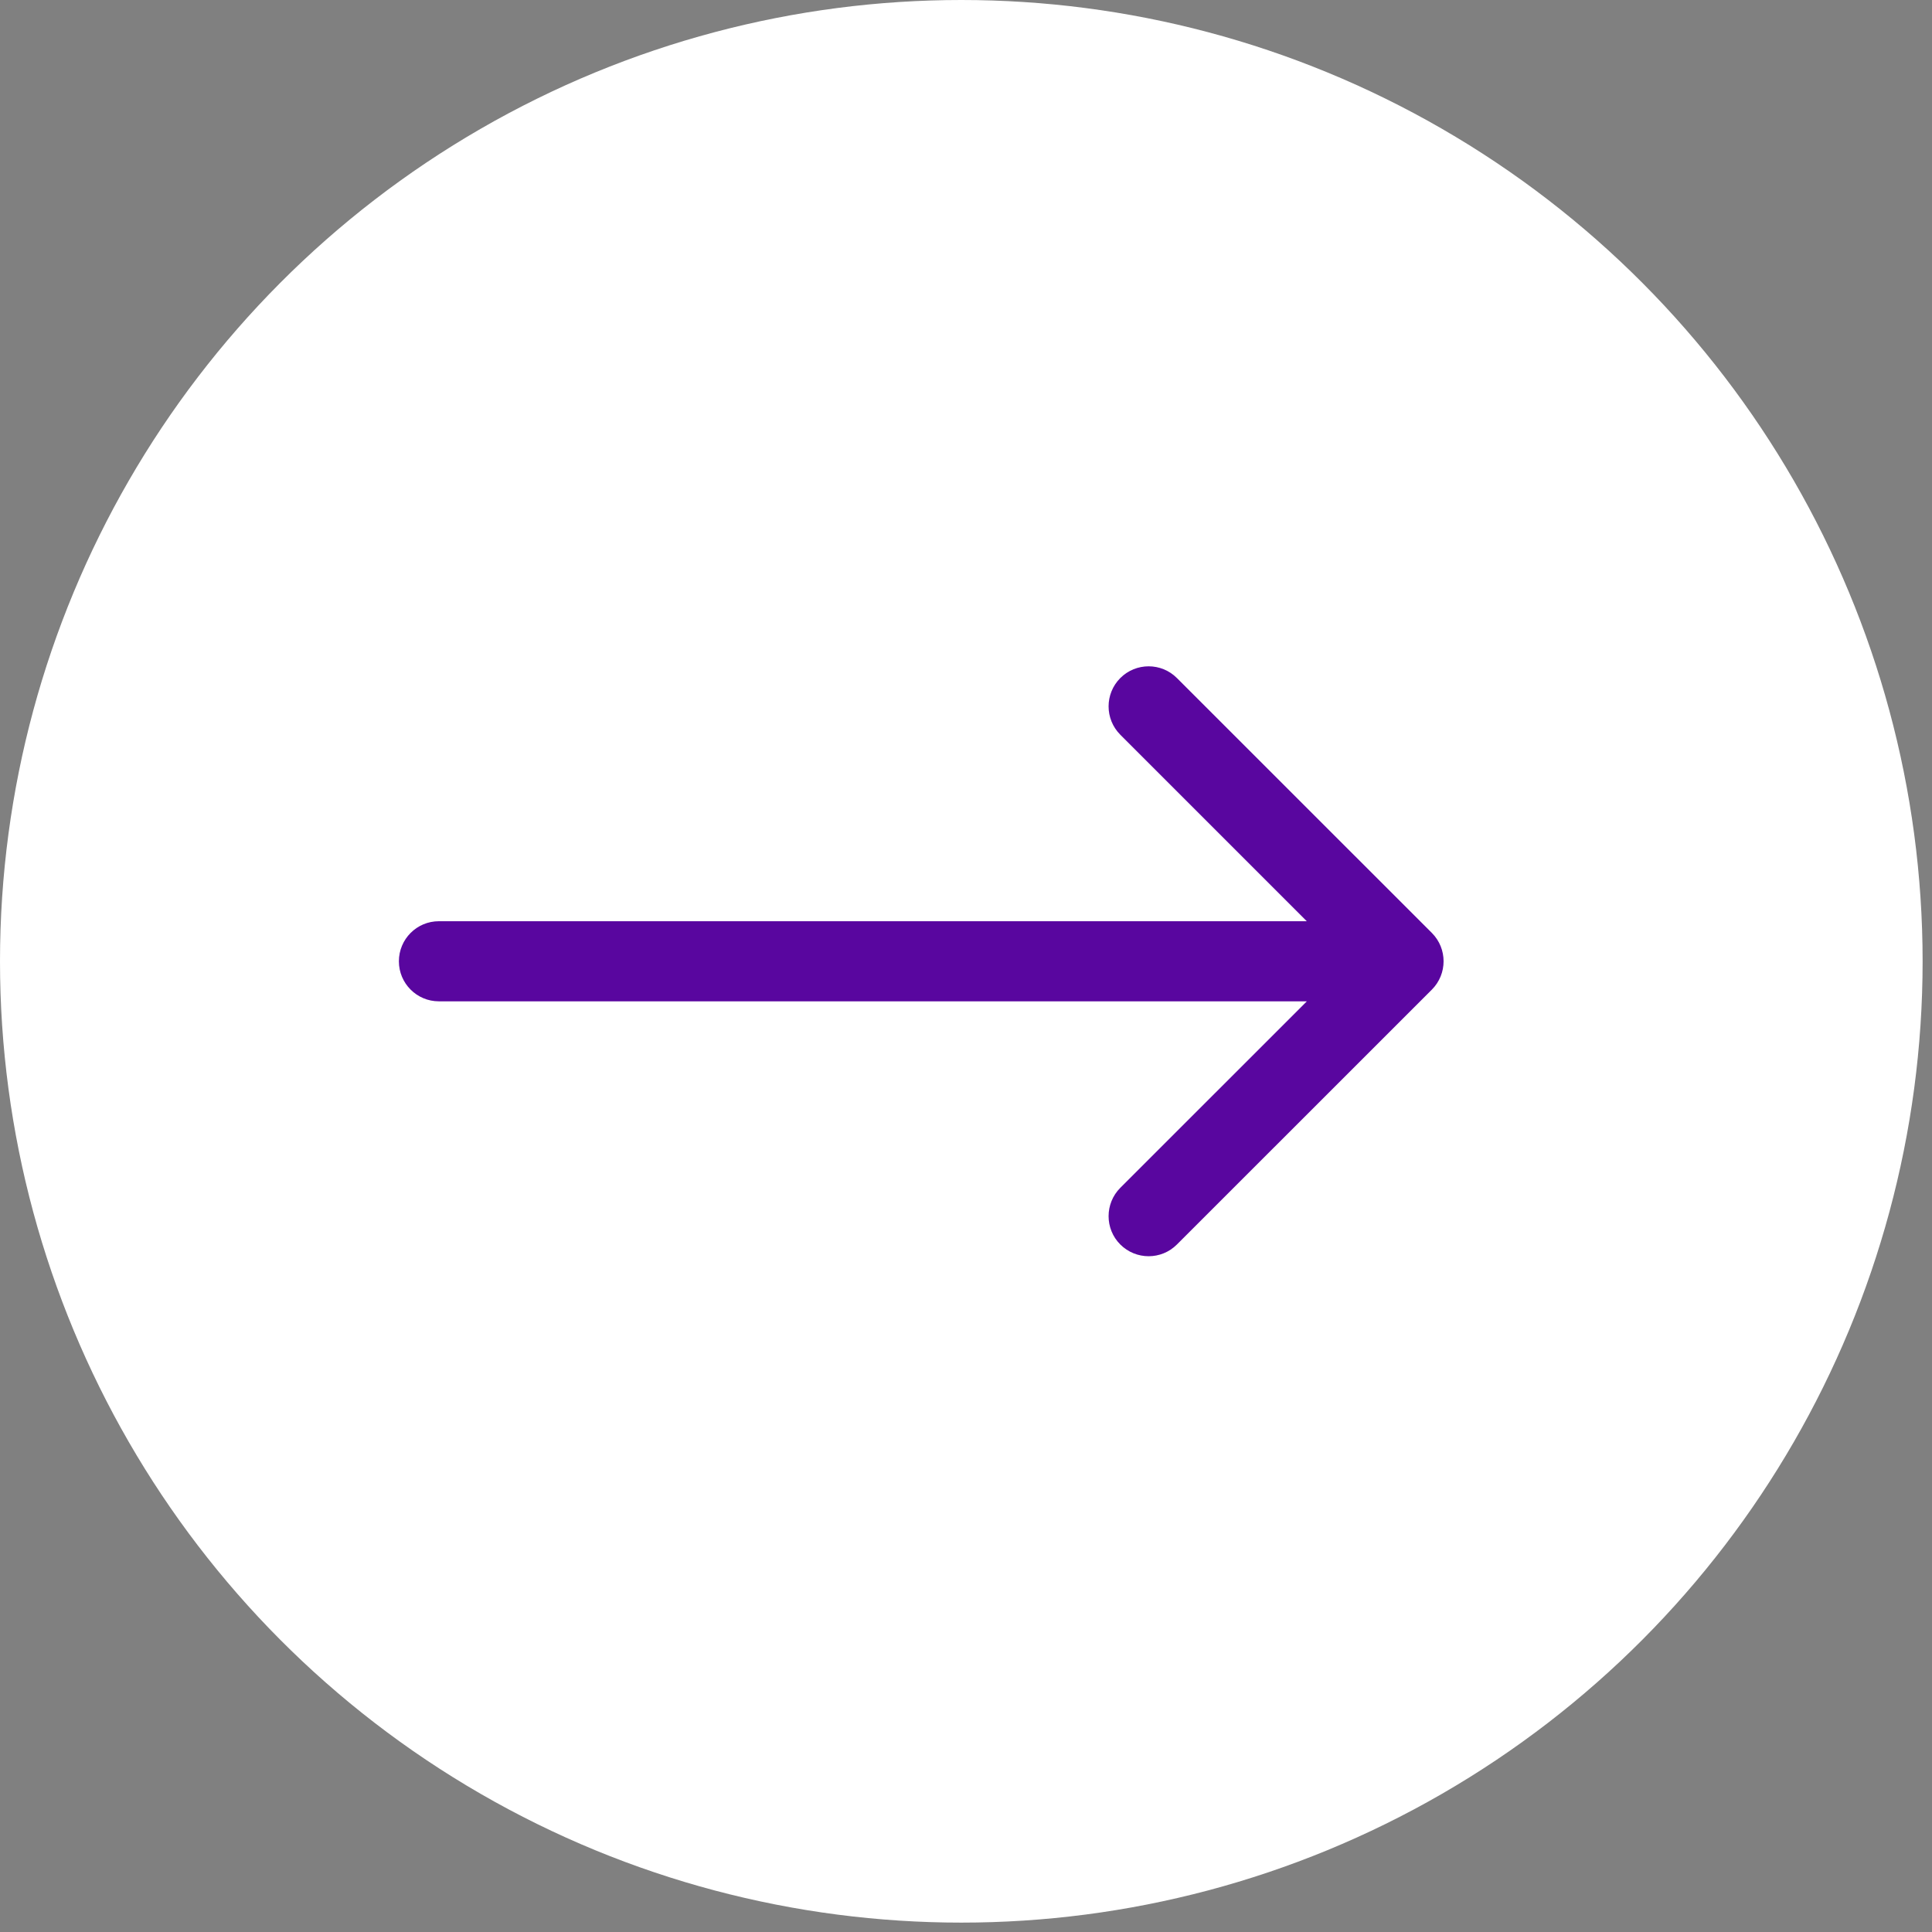
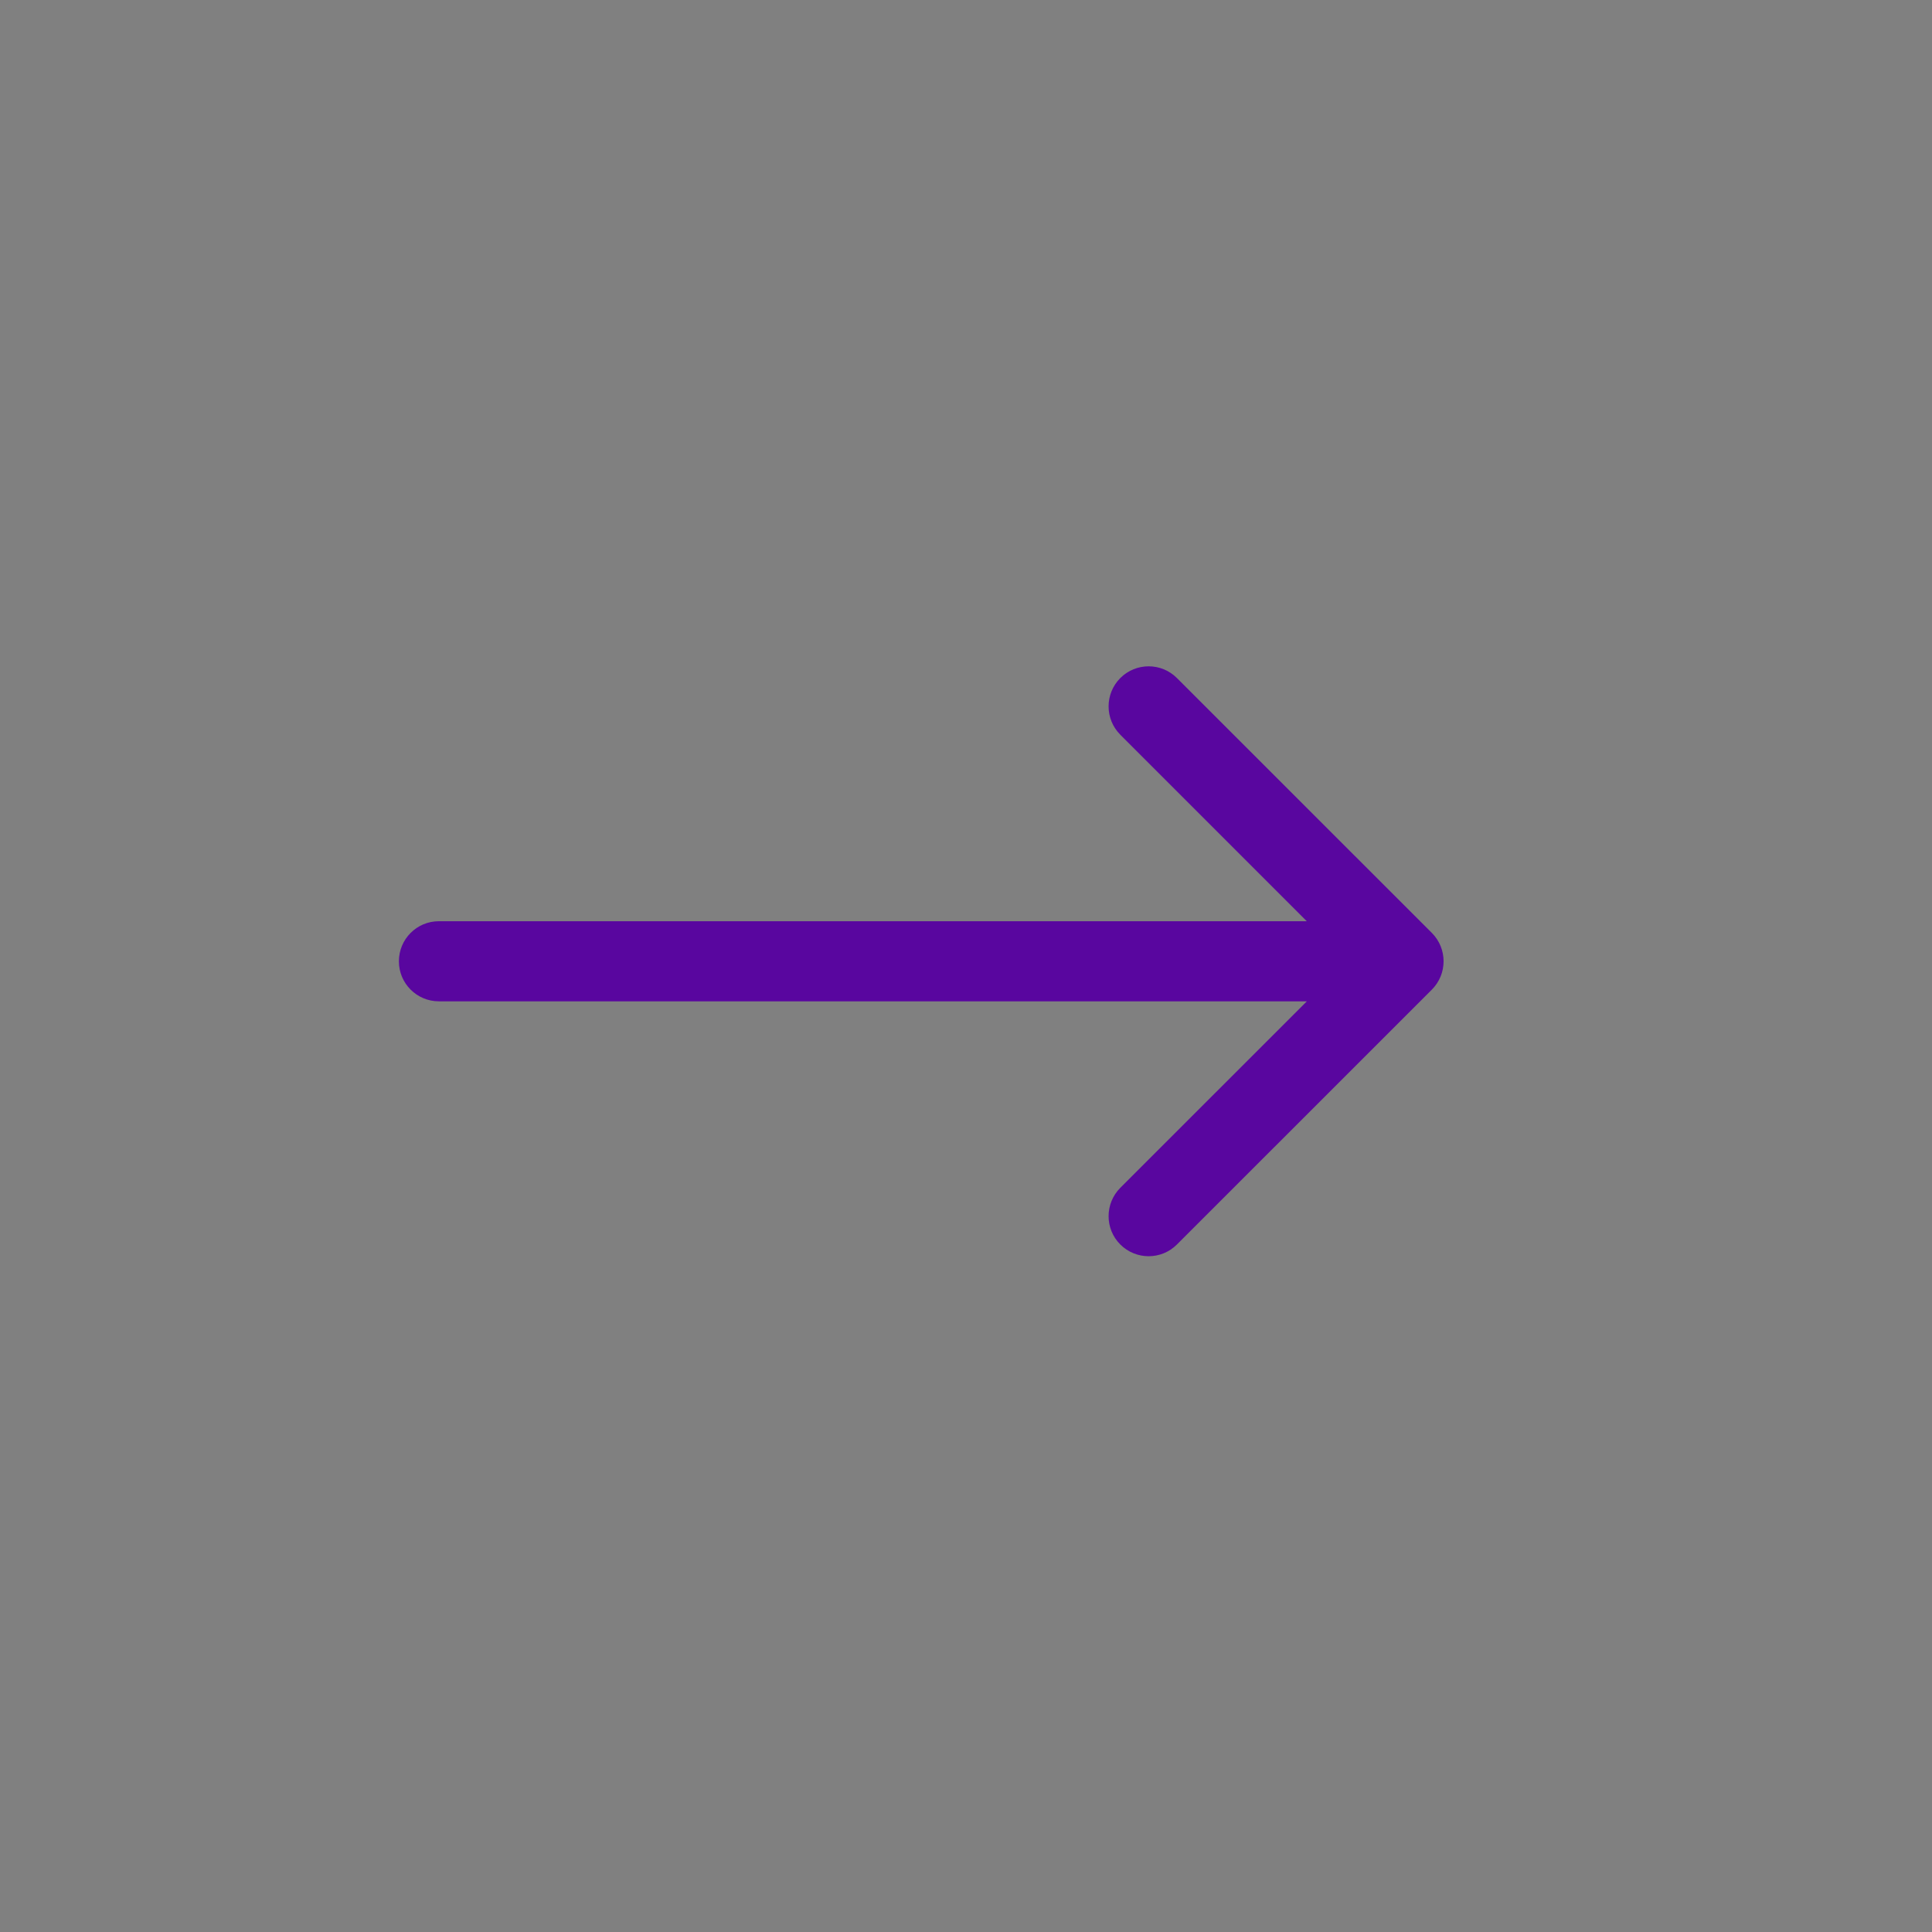
<svg xmlns="http://www.w3.org/2000/svg" width="28" height="28" viewBox="0 0 28 28" fill="none">
  <rect x="0" y="0" width="28" height="28" fill="#808080" stroke="none" />
-   <circle cx="13.932" cy="13.932" r="13.932" fill="white" />
-   <path d="M6.361 13.351C6.04 13.351 5.781 13.611 5.781 13.932C5.781 14.252 6.04 14.512 6.361 14.512V13.351ZM20.752 14.342C20.978 14.115 20.978 13.748 20.752 13.521L17.057 9.827C16.831 9.6 16.463 9.6 16.236 9.827C16.01 10.054 16.01 10.421 16.236 10.648L19.52 13.932L16.236 17.215C16.01 17.442 16.01 17.81 16.236 18.036C16.463 18.263 16.831 18.263 17.057 18.036L20.752 14.342ZM6.361 14.512H20.341V13.351H6.361V14.512Z" fill="#59069F" />
+   <path d="M6.361 13.351C6.04 13.351 5.781 13.611 5.781 13.932C5.781 14.252 6.04 14.512 6.361 14.512V13.351ZM20.752 14.342C20.978 14.115 20.978 13.748 20.752 13.521L17.057 9.827C16.831 9.6 16.463 9.6 16.236 9.827C16.01 10.054 16.01 10.421 16.236 10.648L19.52 13.932L16.236 17.215C16.01 17.442 16.01 17.81 16.236 18.036C16.463 18.263 16.831 18.263 17.057 18.036L20.752 14.342ZM6.361 14.512H20.341V13.351H6.361Z" fill="#59069F" />
</svg>